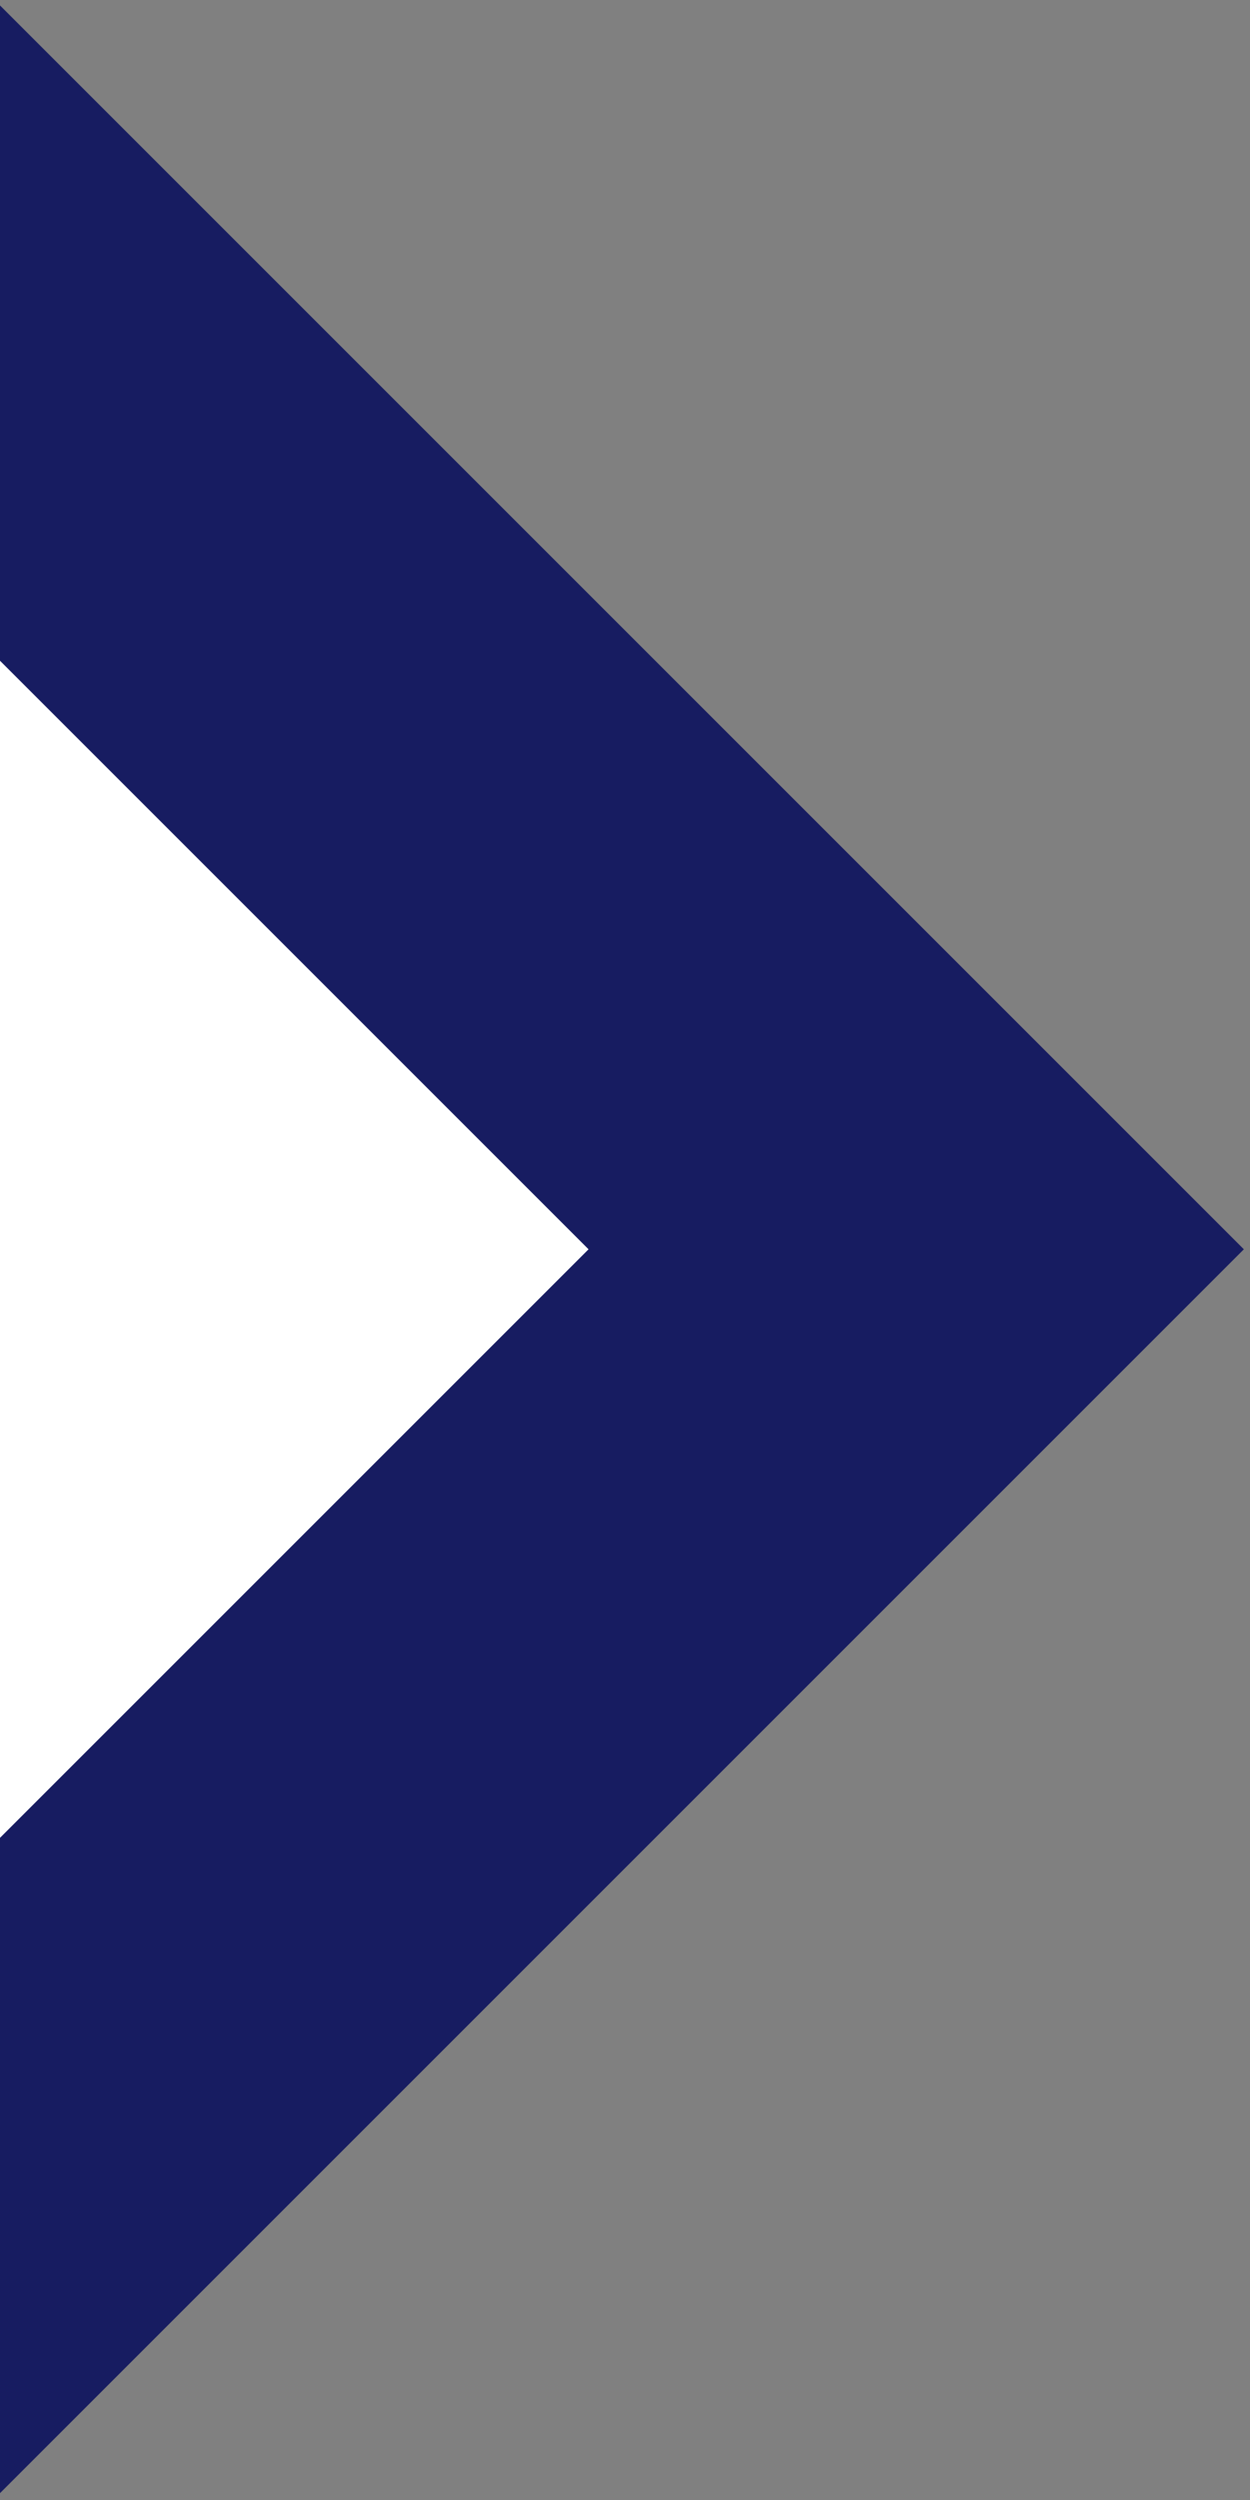
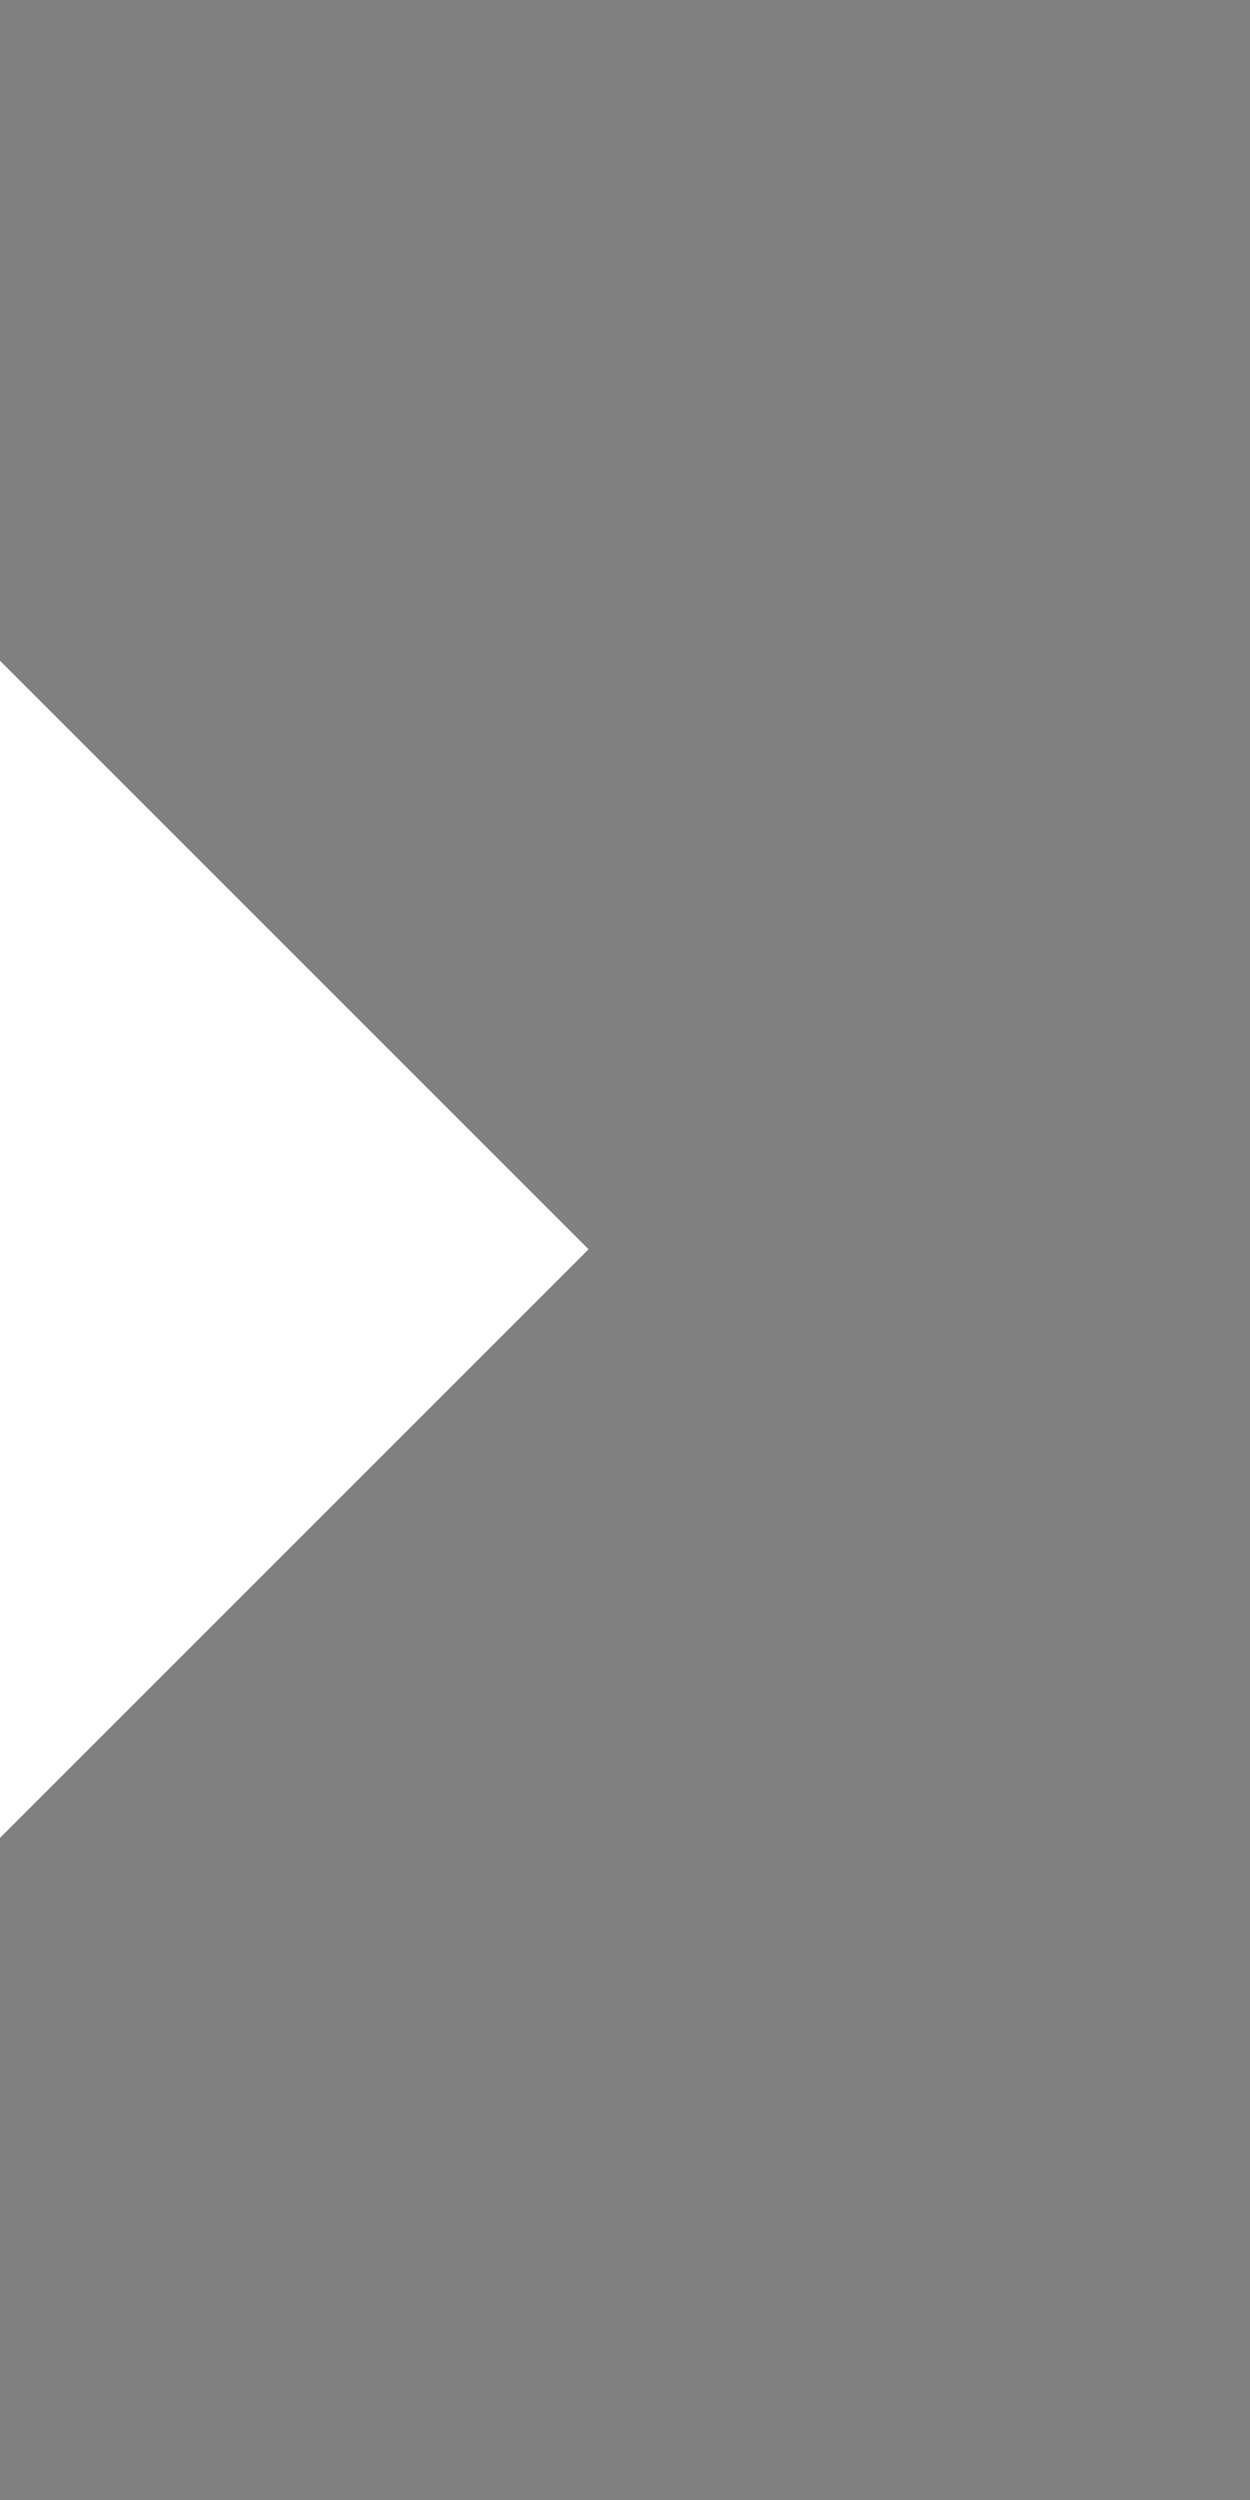
<svg xmlns="http://www.w3.org/2000/svg" id="Design" width="74.5" height="149" viewBox="0 0 74.5 149">
  <rect x="0" y="0" width="74.5" height="149" fill="#808080" stroke="none" />
-   <polygon points="-.072 148.663 -.072 .252 74.133 74.458 -.072 148.663" fill="#171c61" />
  <polygon points="-66.521 176.056 -66.521 -27.14 35.078 74.458 -66.521 176.056" fill="#fff" />
</svg>